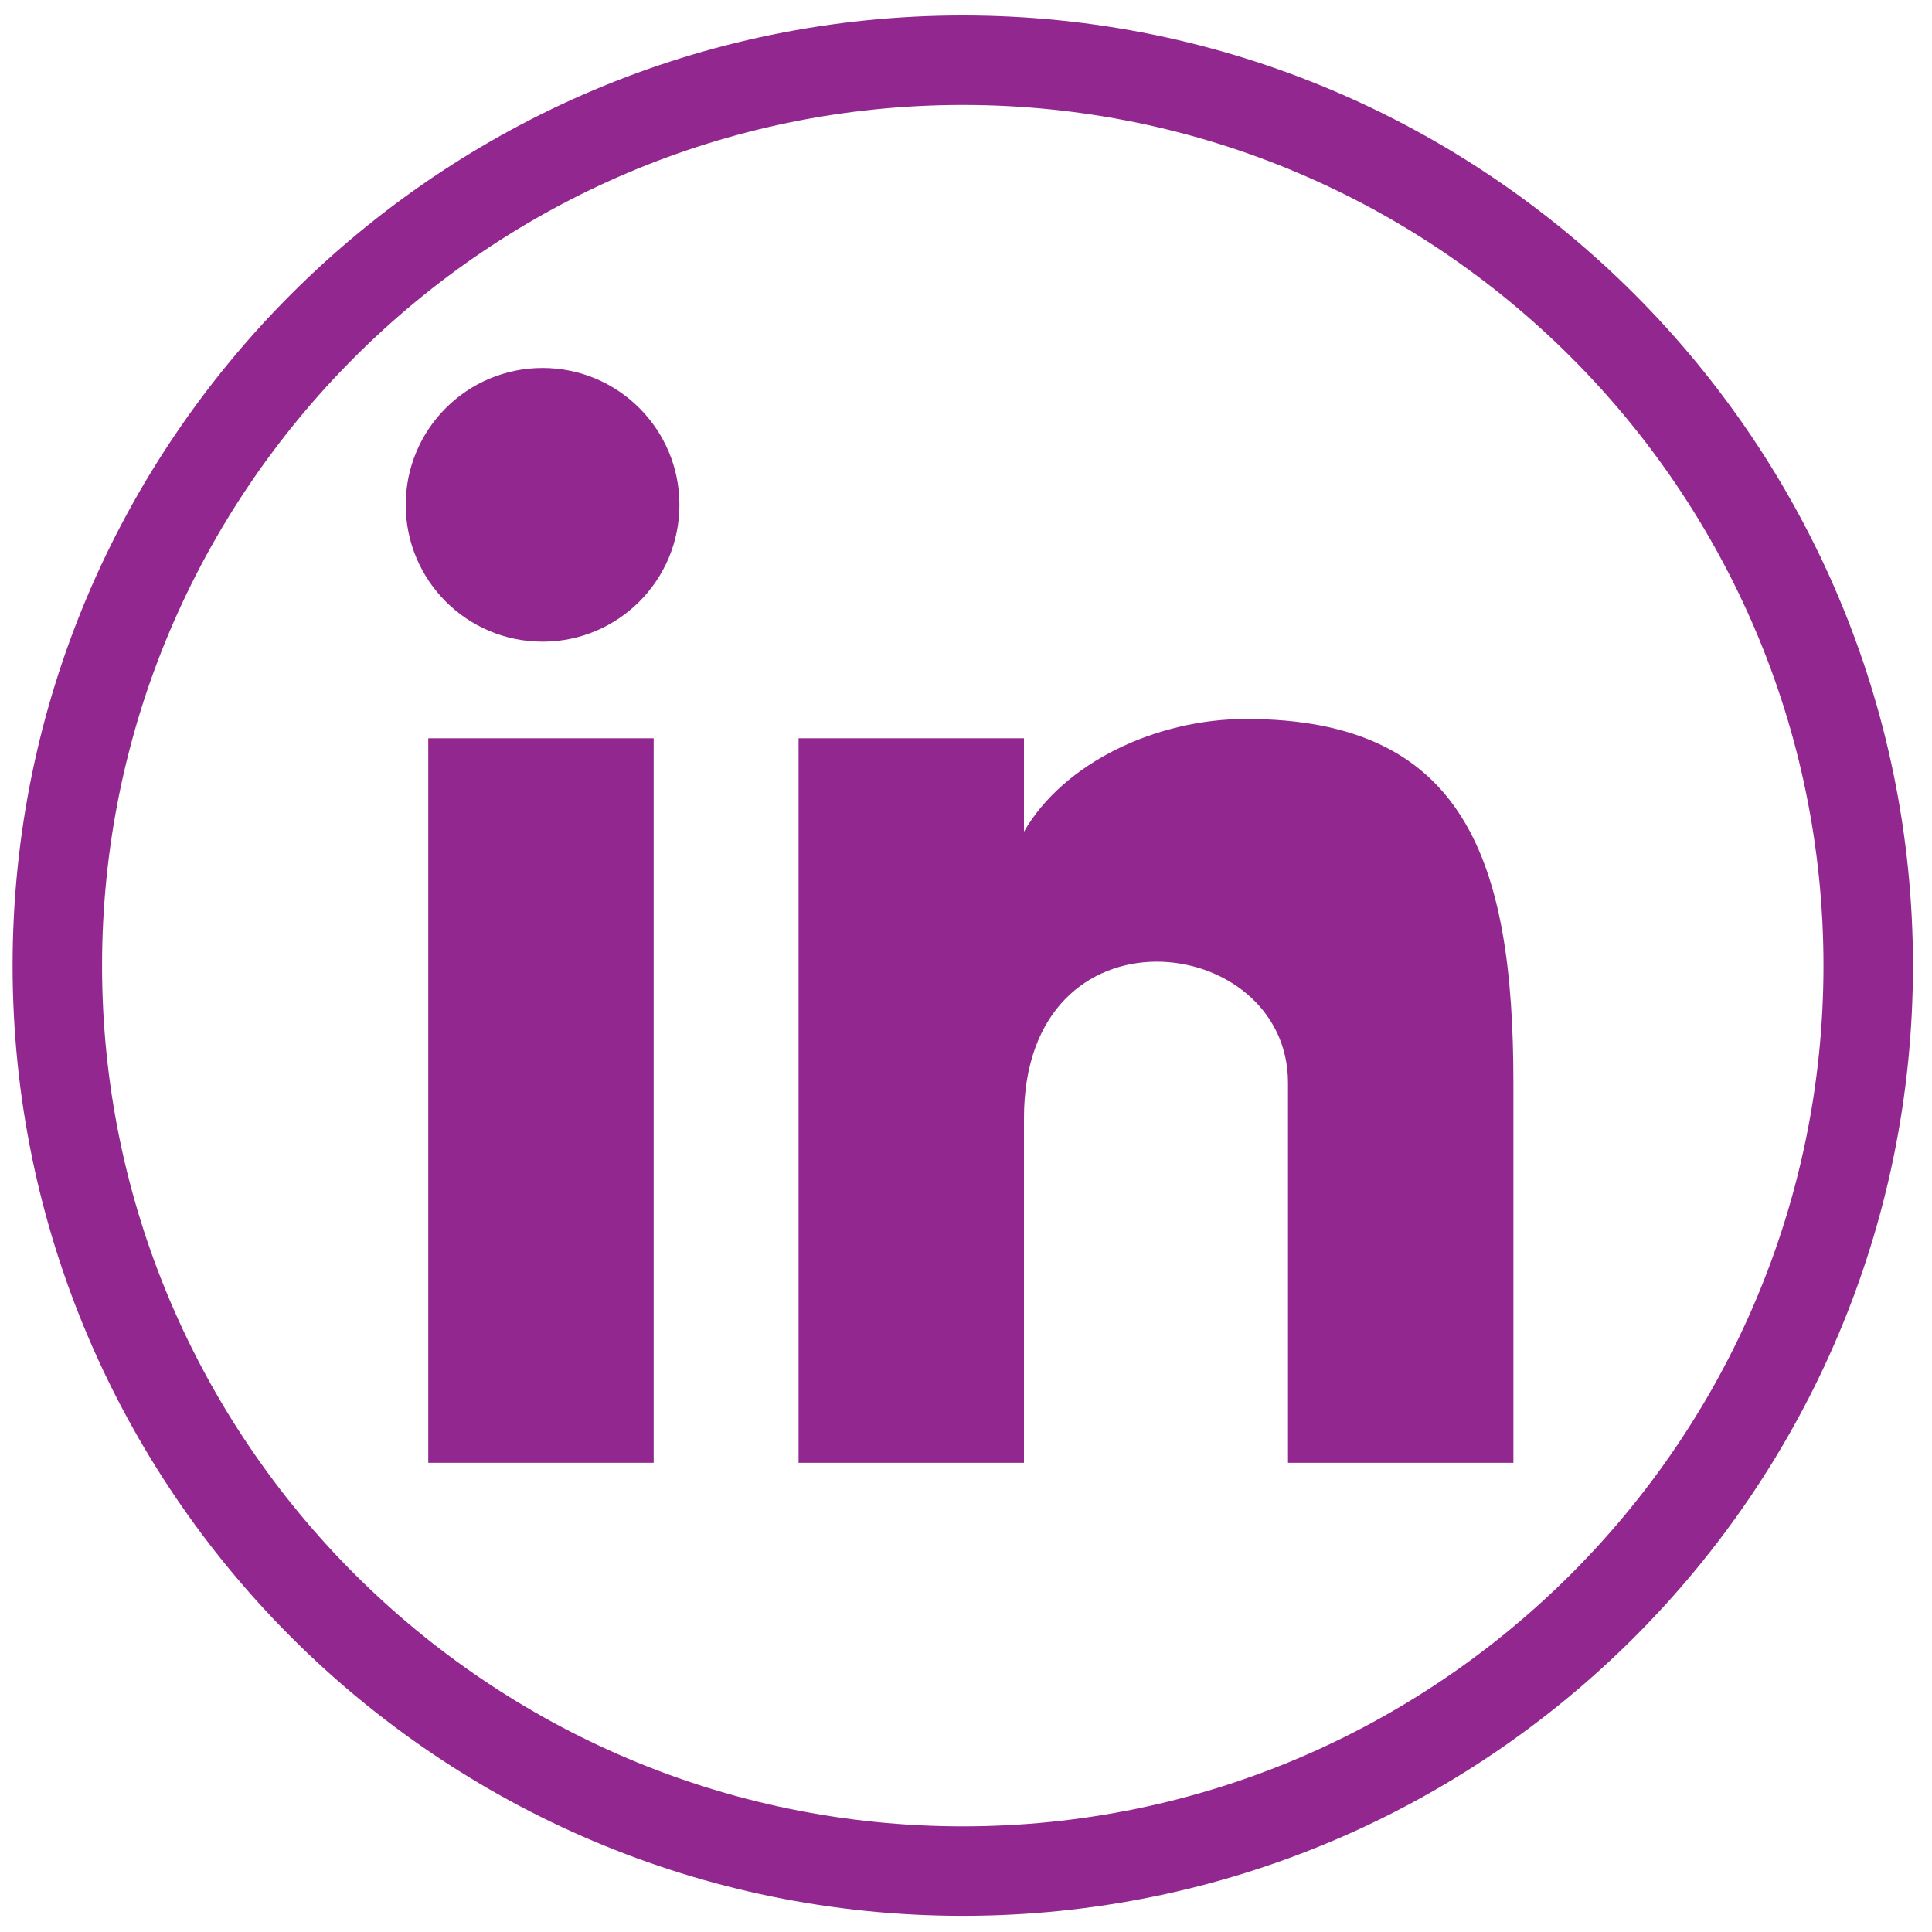
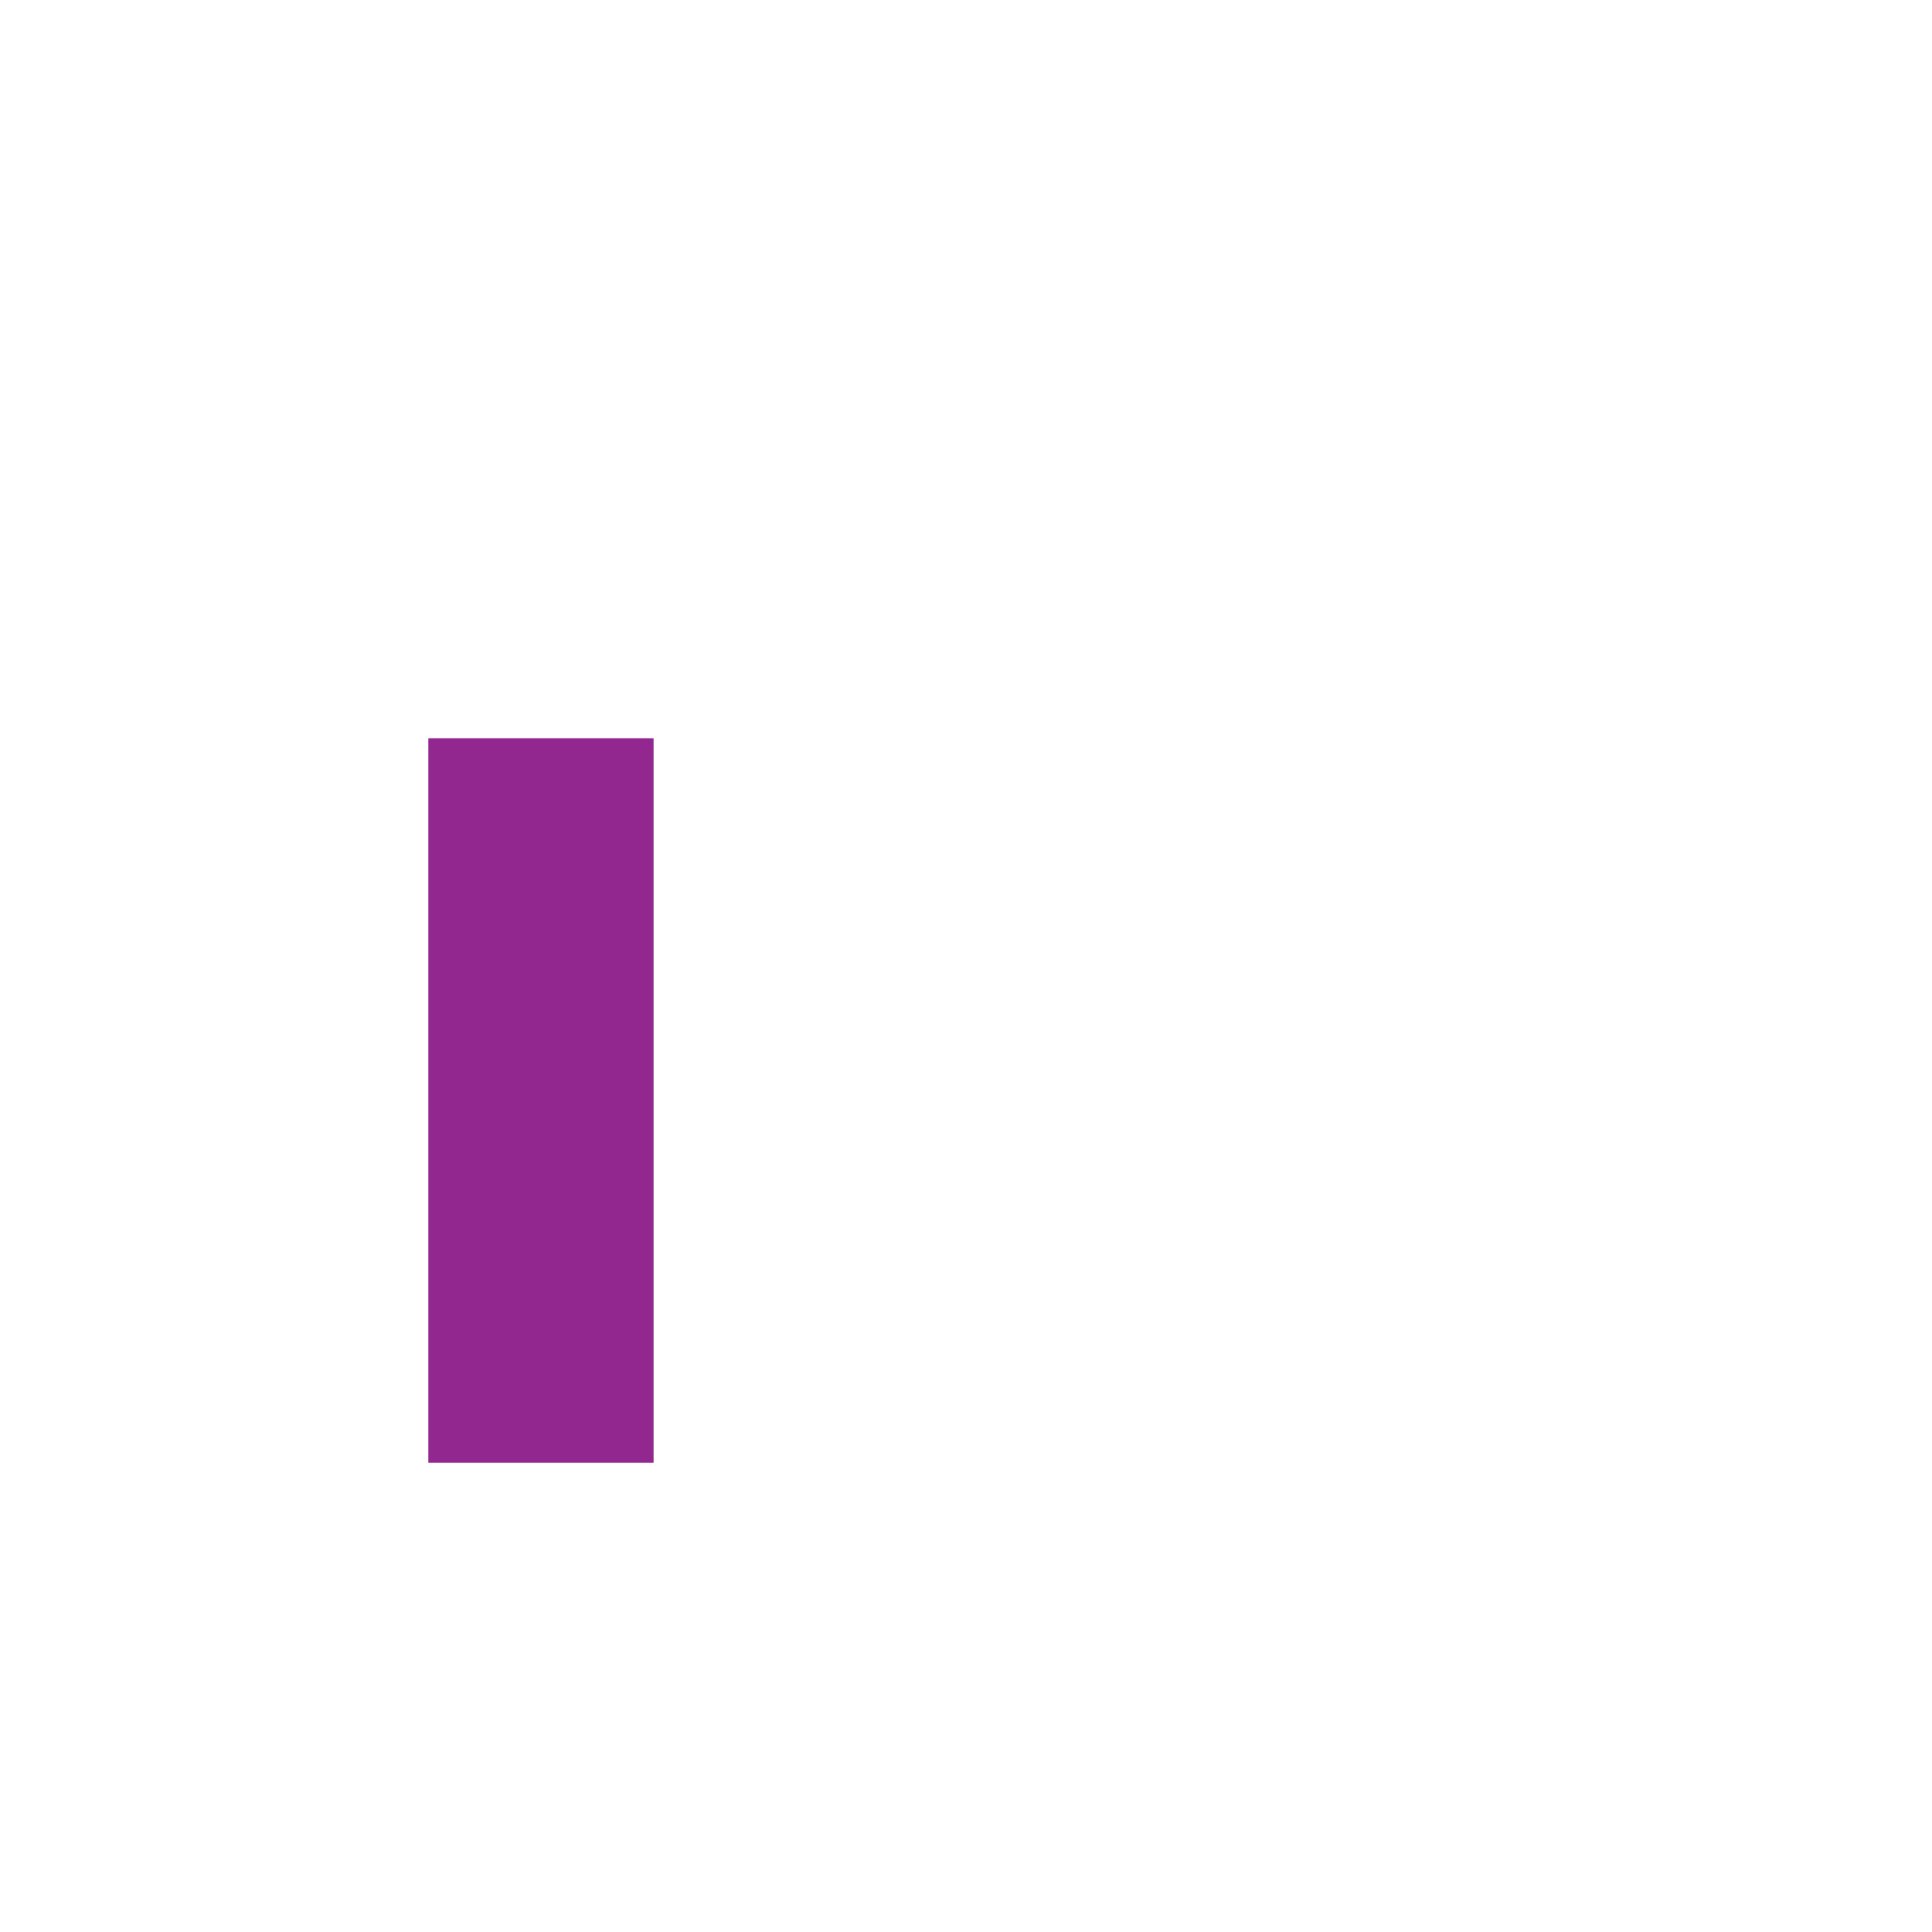
<svg xmlns="http://www.w3.org/2000/svg" version="1.1" id="Layer_1" x="0px" y="0px" viewBox="0 0 600 600" style="enable-background:new 0 0 600 600;" xml:space="preserve">
  <style type="text/css">
	.st0{fill:#92278F;}
</style>
  <rect x="133" y="229.28" class="st0" width="70" height="225" />
-   <path class="st0" d="M400,336.28v118h70v-118c0-69-15-113-83-113c-28,0-56.66,13.62-69,35v-29h-70v225h70v-107  C318,279.28,400,289.28,400,336.28z" />
-   <circle class="st0" cx="168.5" cy="156.78" r="42.5" />
-   <path class="st0" d="M299,4.8C136.29,4.8,3.91,137.18,3.91,299.89S136.29,594.98,299,594.98S594.09,462.6,594.09,299.89  S461.71,4.8,299,4.8z M299,567.19c-147.39,0-267.3-119.91-267.3-267.3c0-147.39,119.91-267.3,267.3-267.3s267.3,119.91,267.3,267.3  C566.3,447.29,446.39,567.19,299,567.19z" />
</svg>